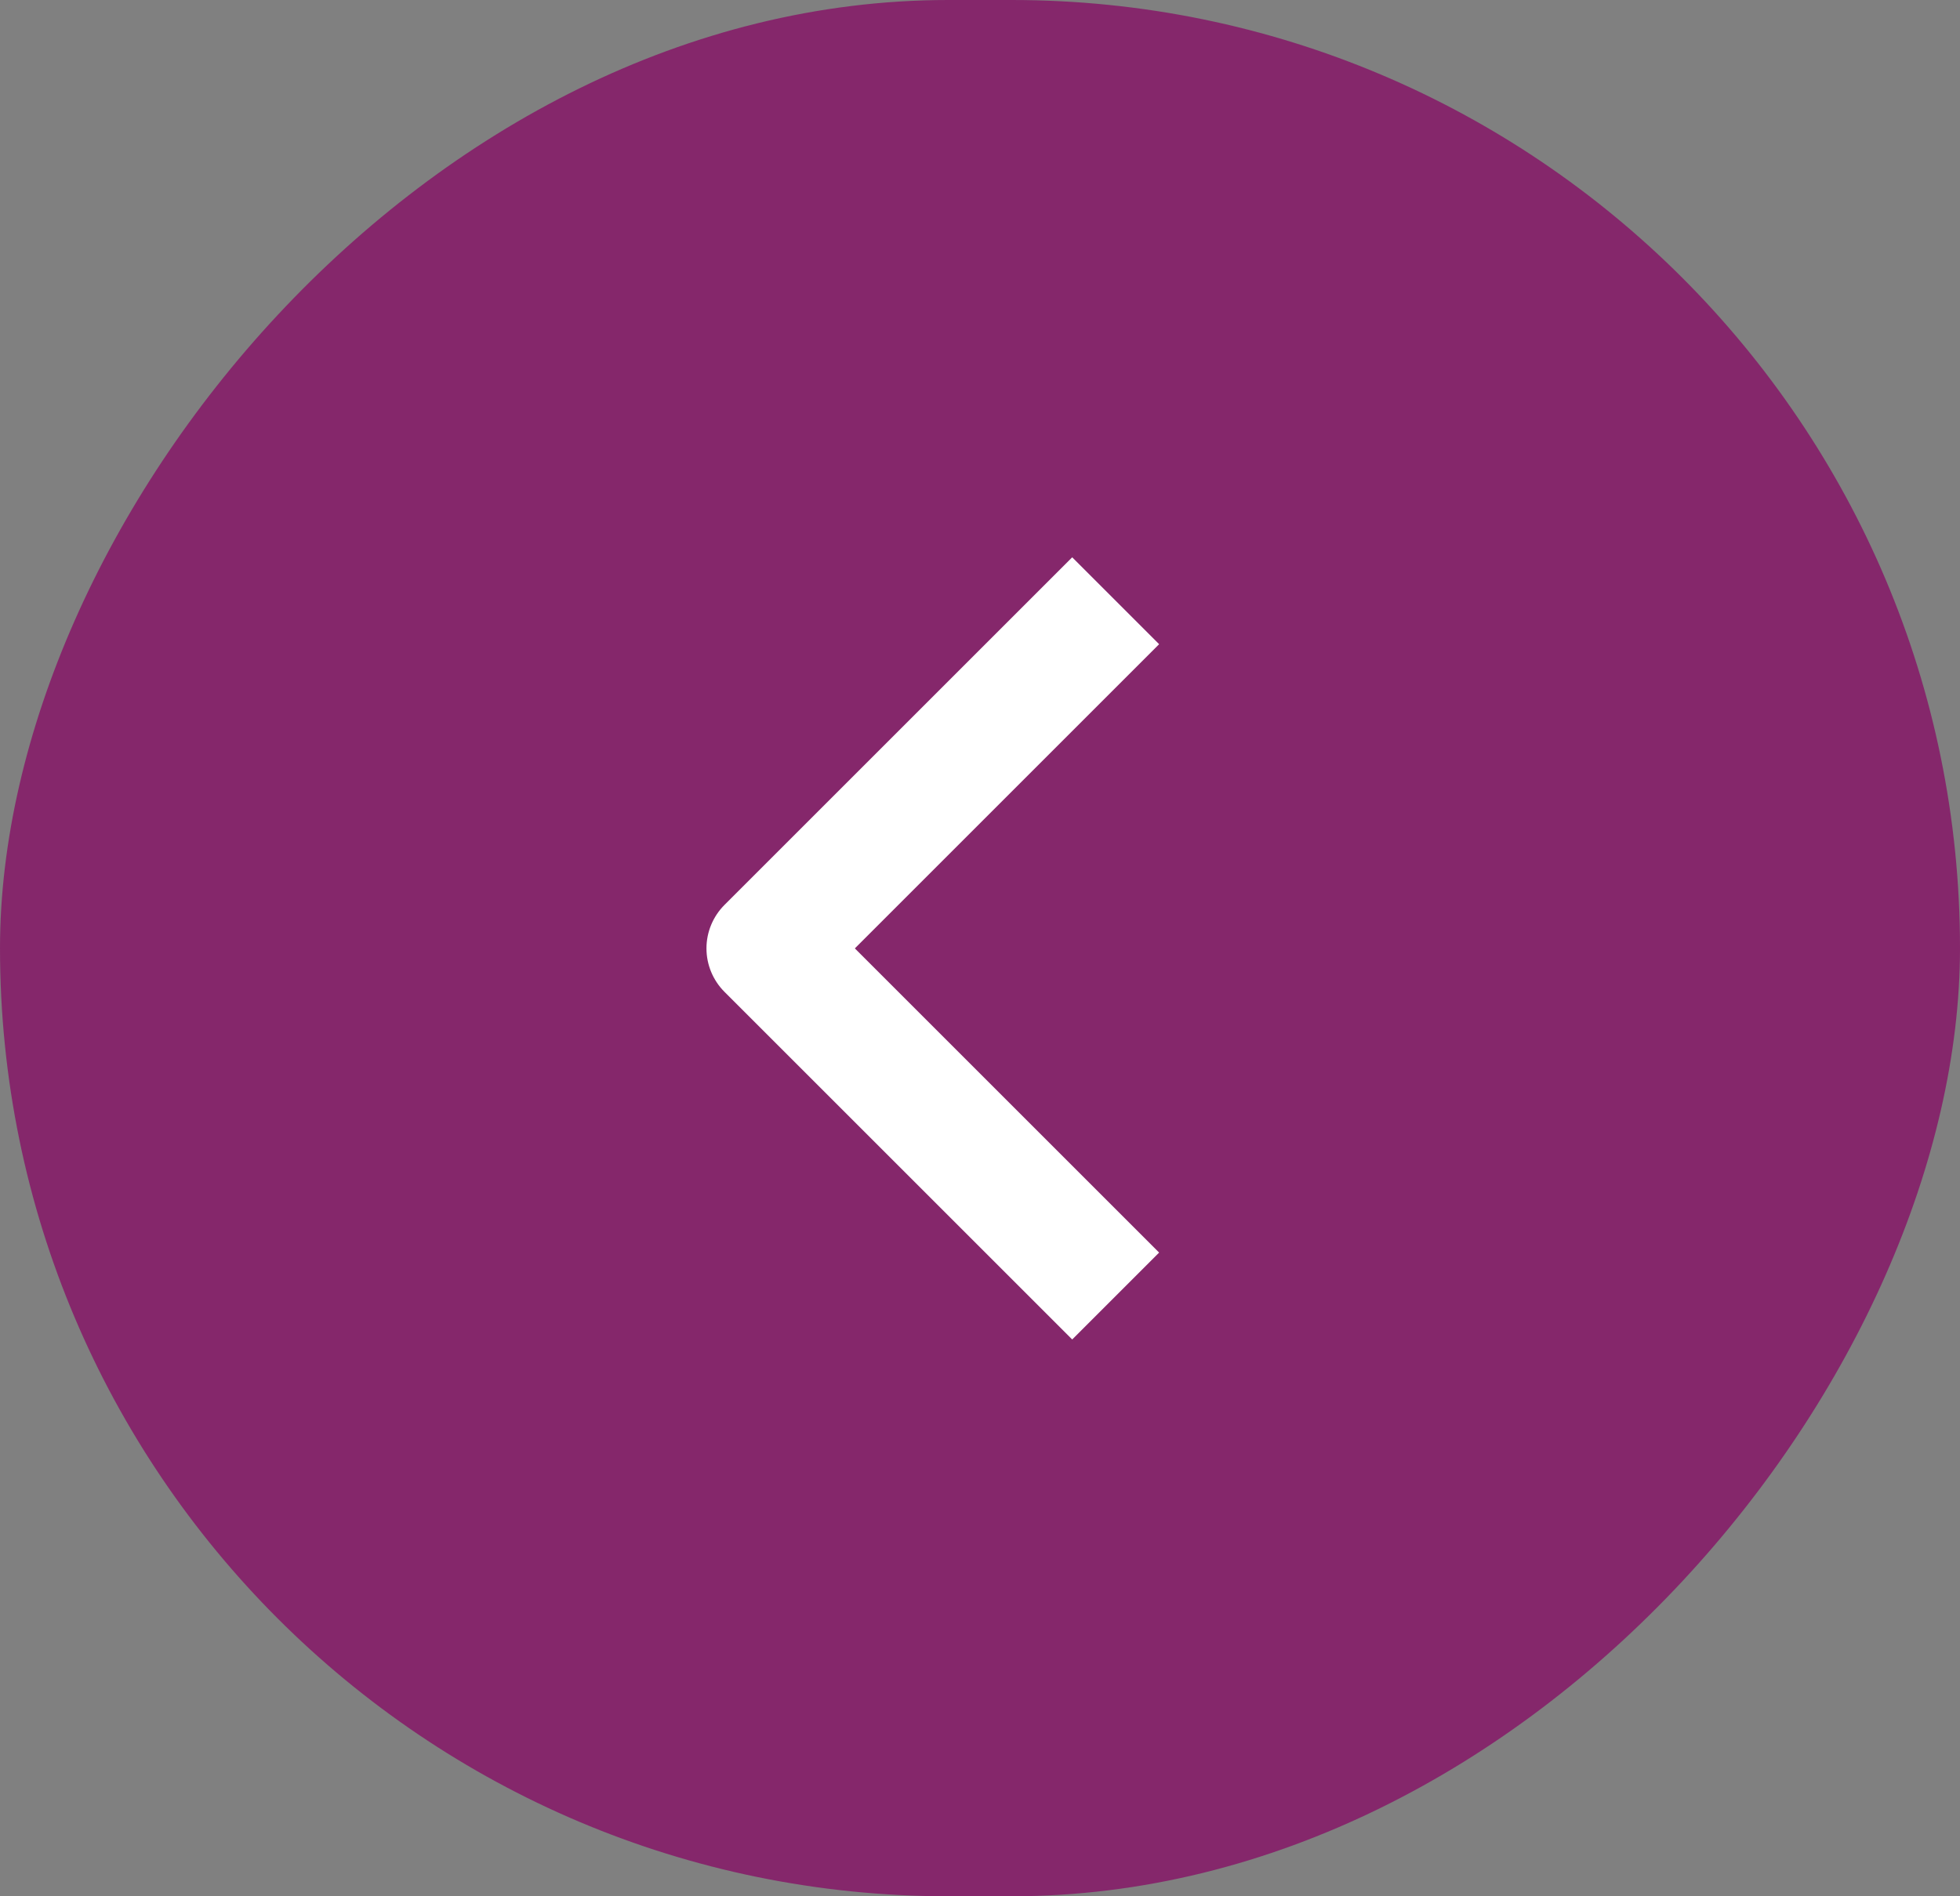
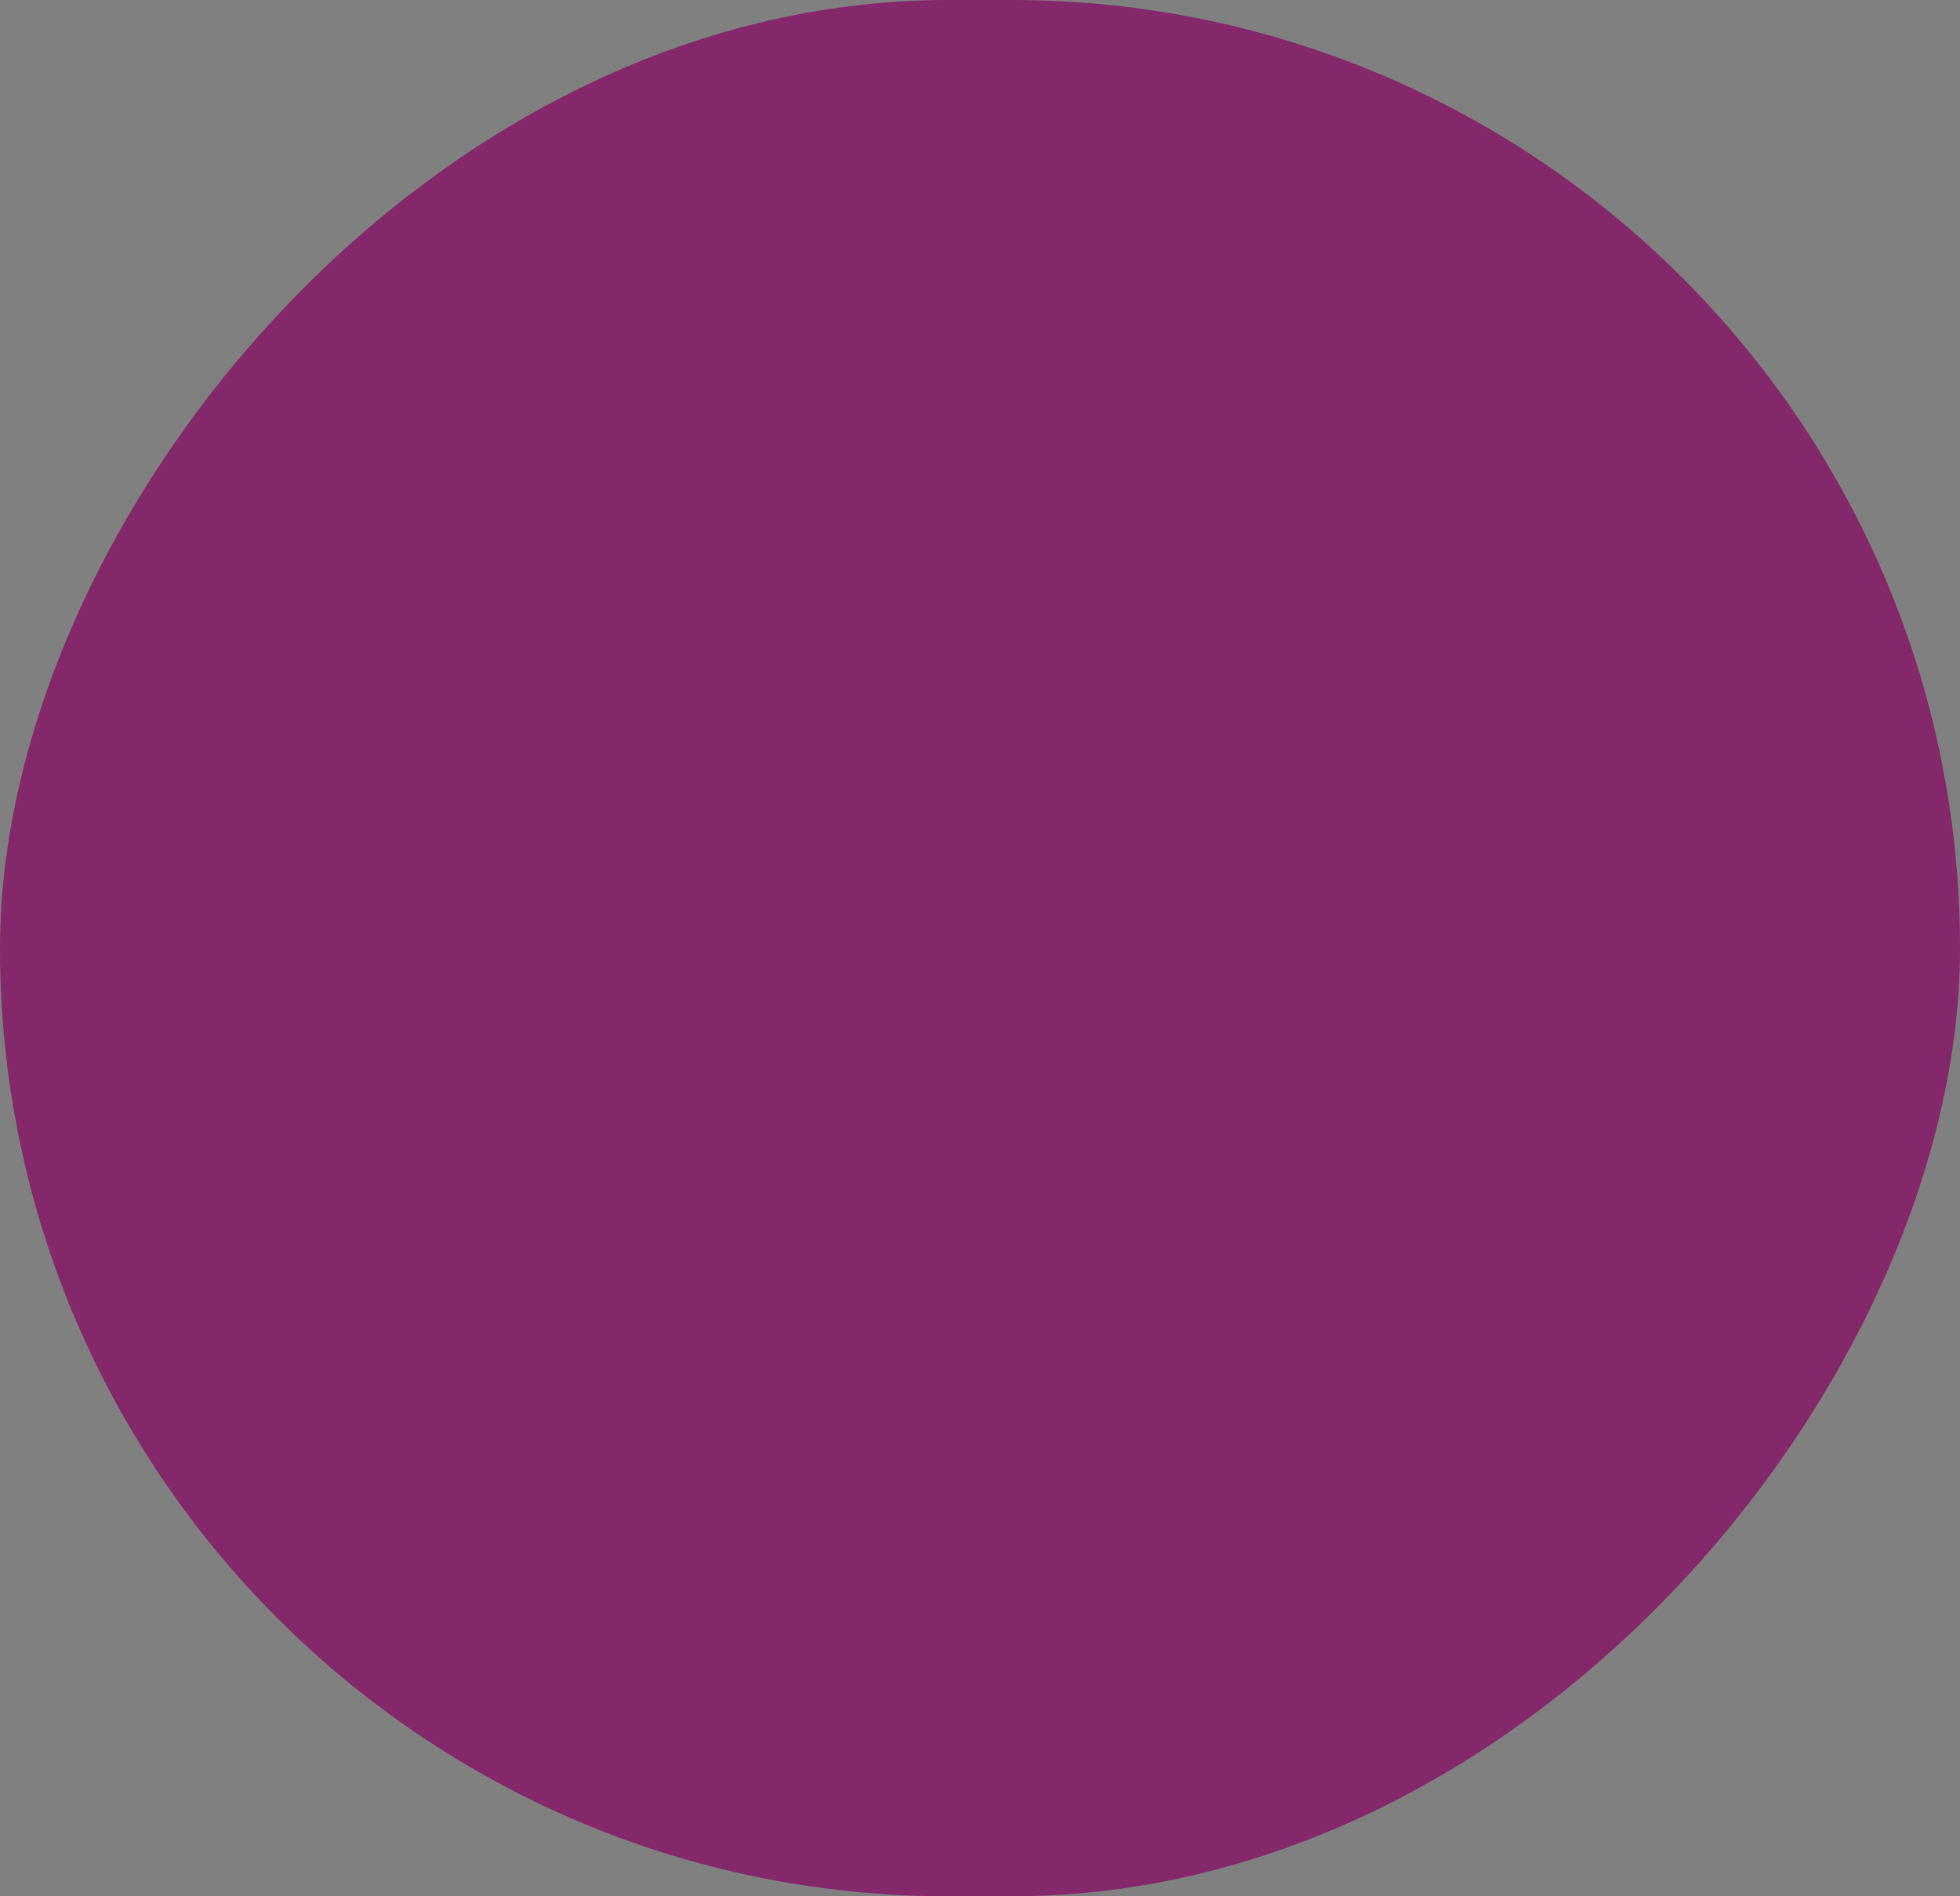
<svg xmlns="http://www.w3.org/2000/svg" width="93" height="90" viewBox="0 0 93 90" fill="none">
  <rect x="0" y="0" width="93" height="90" fill="#808080" stroke="none" />
  <rect width="93" height="90" rx="45" transform="matrix(-1 0 0 1 93 0)" fill="#85276B" />
-   <path fill-rule="evenodd" clip-rule="evenodd" d="M34.375 47.074L50.875 63.573L54.999 59.449L40.562 45.012L54.999 30.574L50.875 26.45L34.375 42.95C33.829 43.497 33.521 44.238 33.521 45.012C33.521 45.785 33.829 46.527 34.375 47.074Z" fill="white" />
</svg>